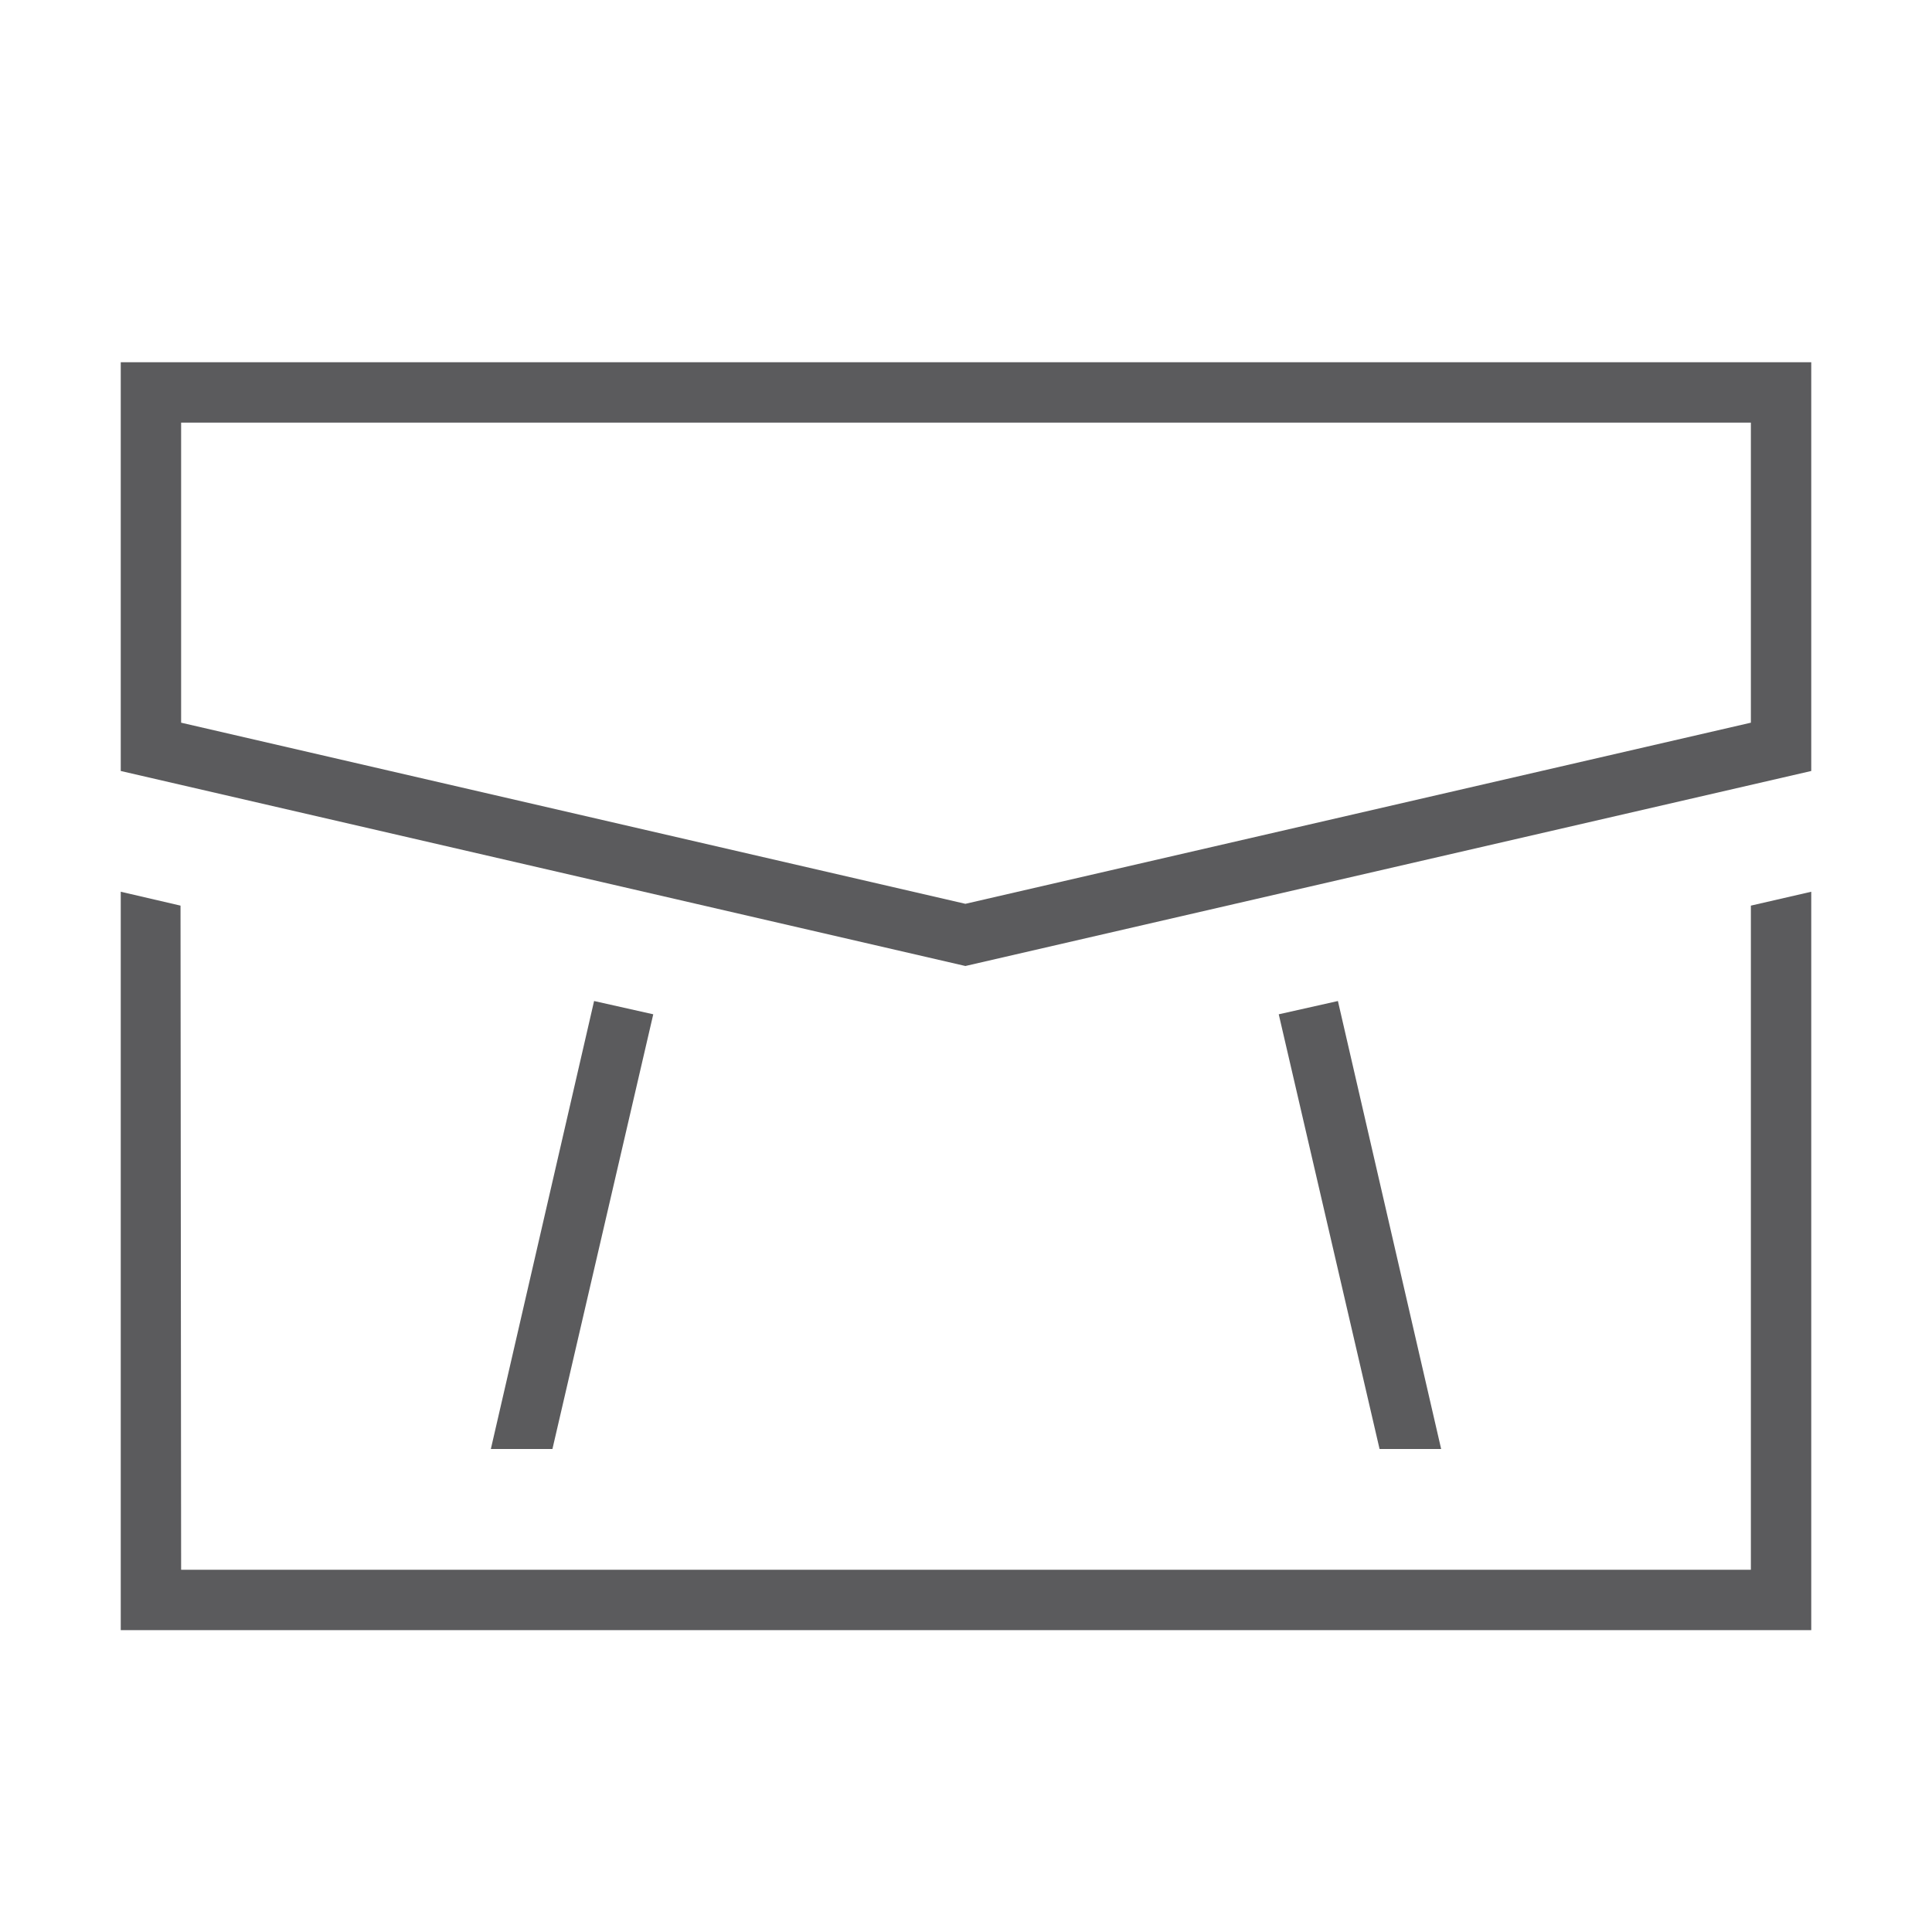
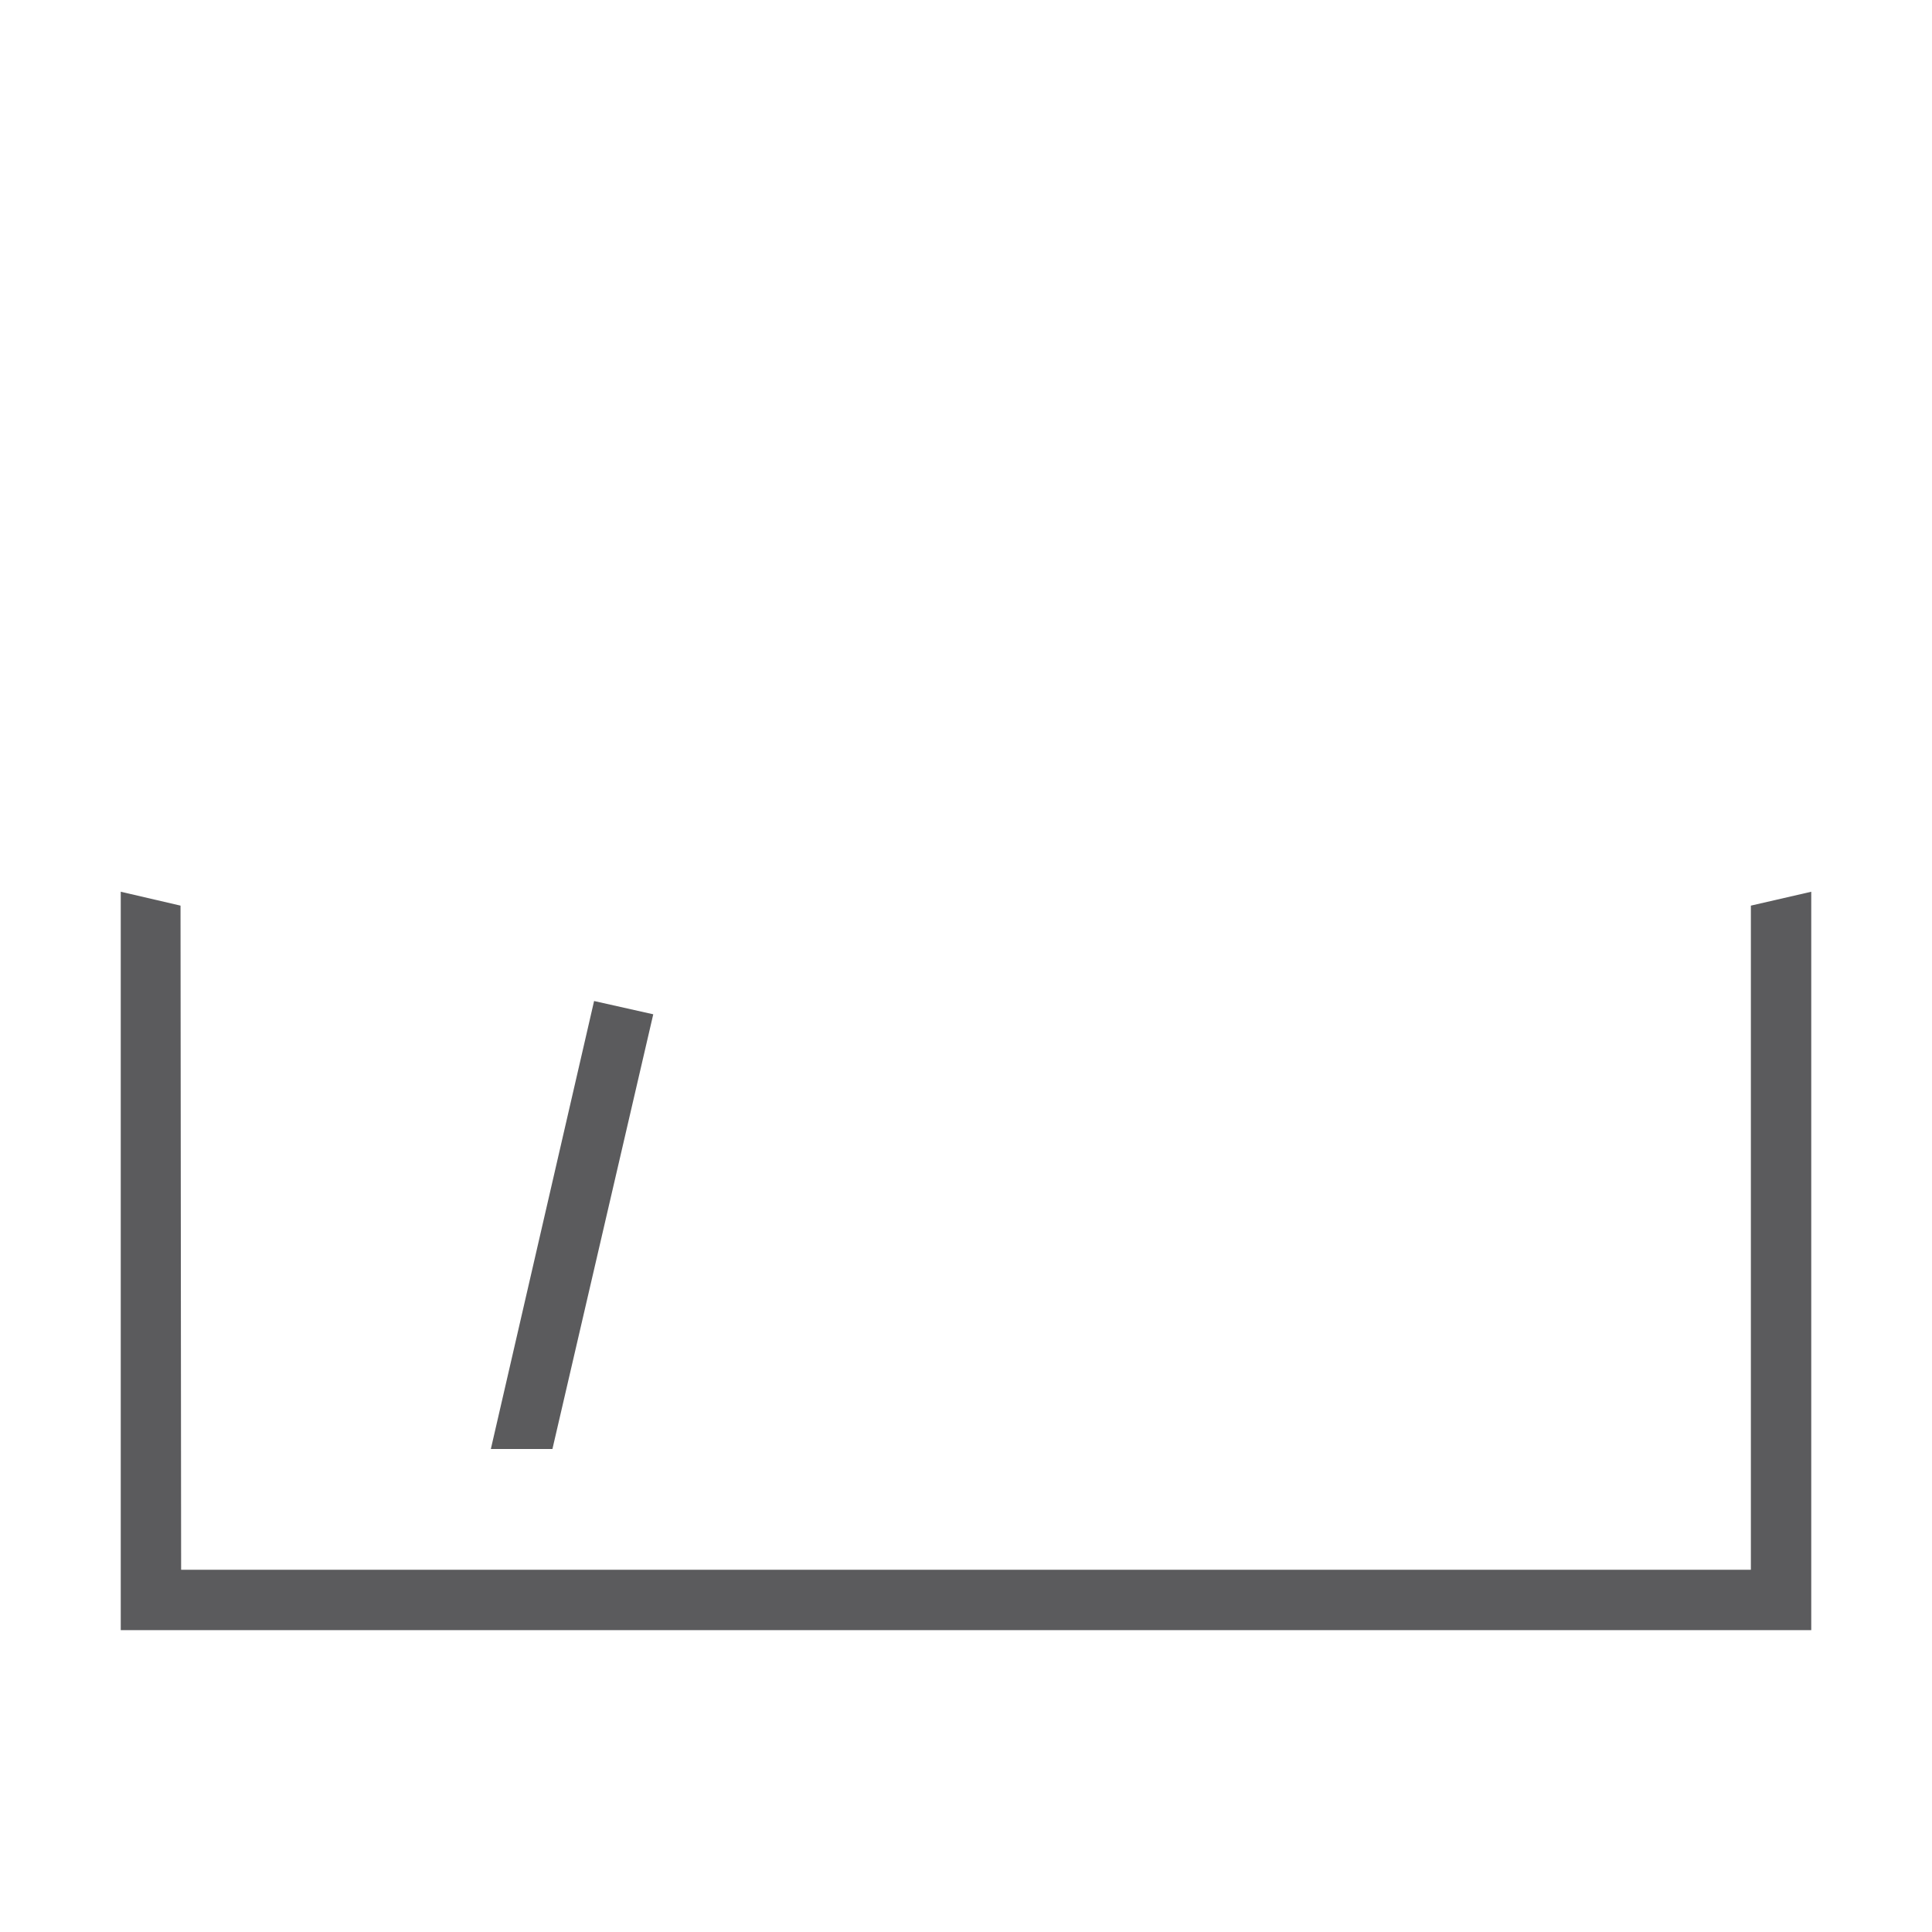
<svg xmlns="http://www.w3.org/2000/svg" id="a" data-name="Mail_ShapeC" viewBox="0 0 32 32">
  <defs>
    <style>
      .b {
        fill: #5b5b5d;
      }
    </style>
  </defs>
-   <path class="b" d="M29,7v4.97l-13.01,3-12.99-3v-4.97h26M30,6H2v6.77l13.99,3.23,14.01-3.23v-6.77h0Z" />
  <polygon class="b" points="30 27 2 27 2 14.77 2.99 15 3 26 29 26 29 15 30 14.77 30 27" />
  <polygon class="b" points="9.15 24 8.13 24 9.84 16.58 10.82 16.8 9.15 24" />
-   <polygon class="b" points="22.85 24 21.18 16.8 22.16 16.58 23.87 24 22.85 24" />
</svg>